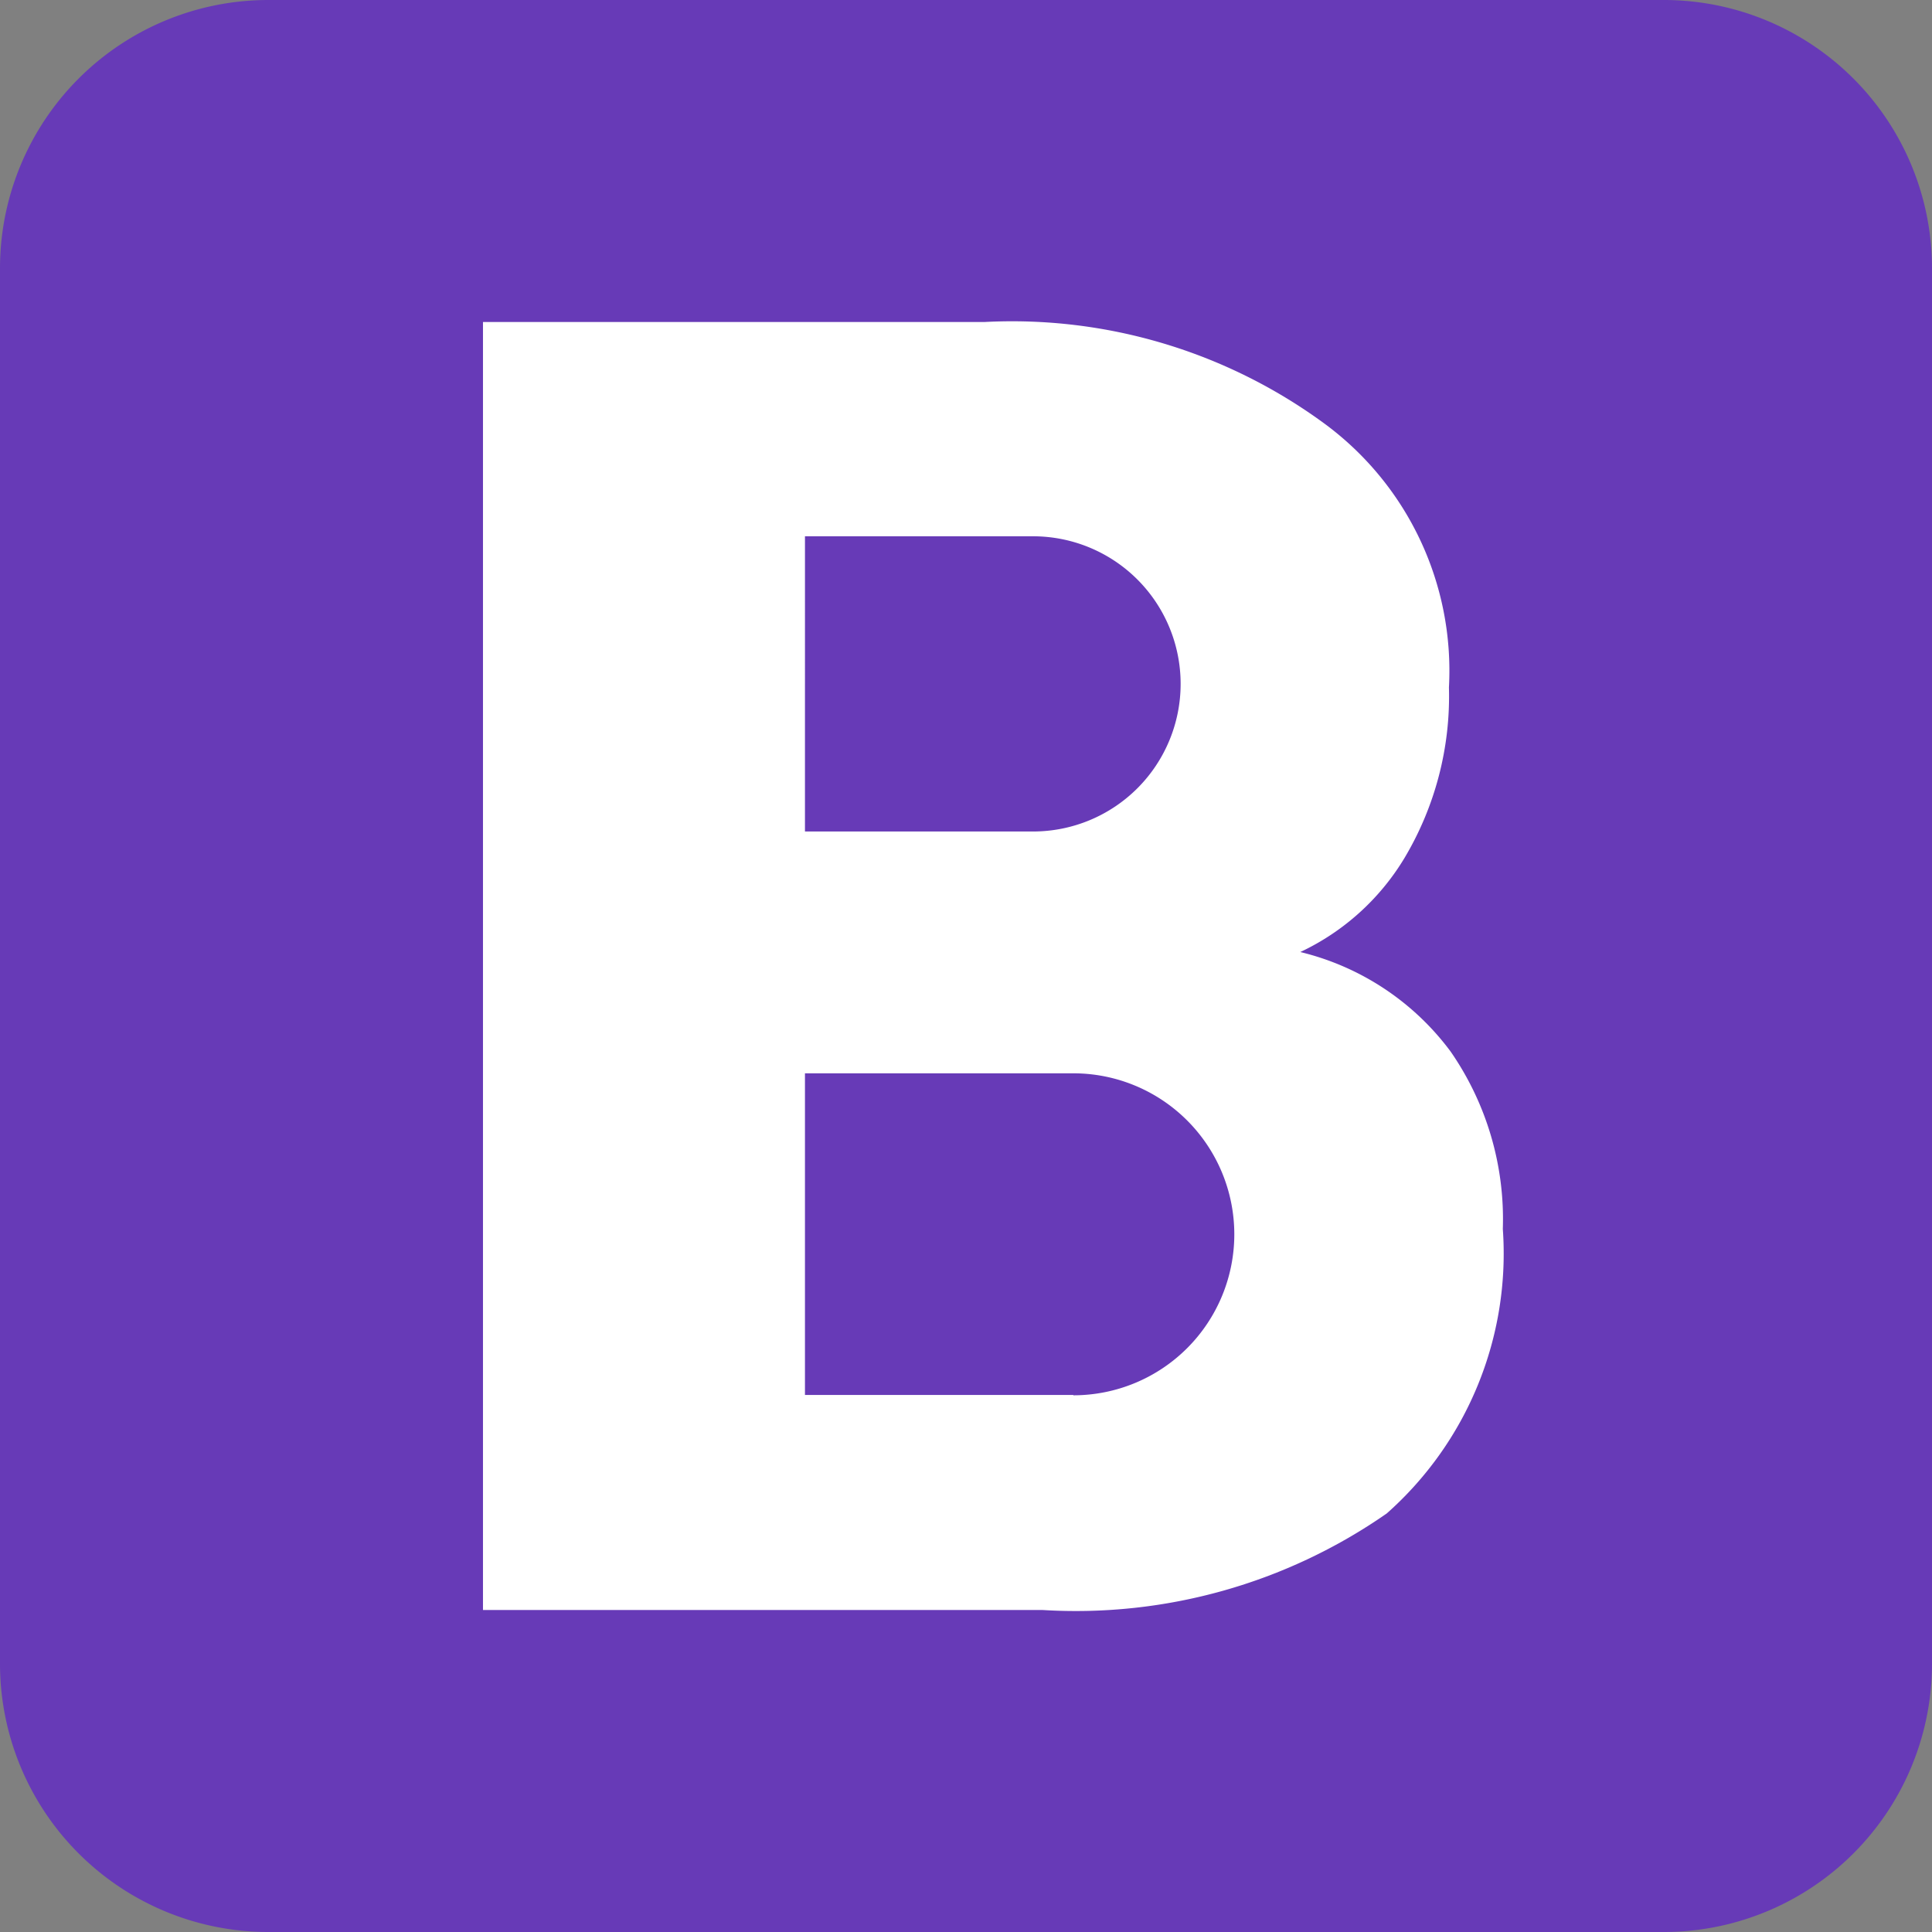
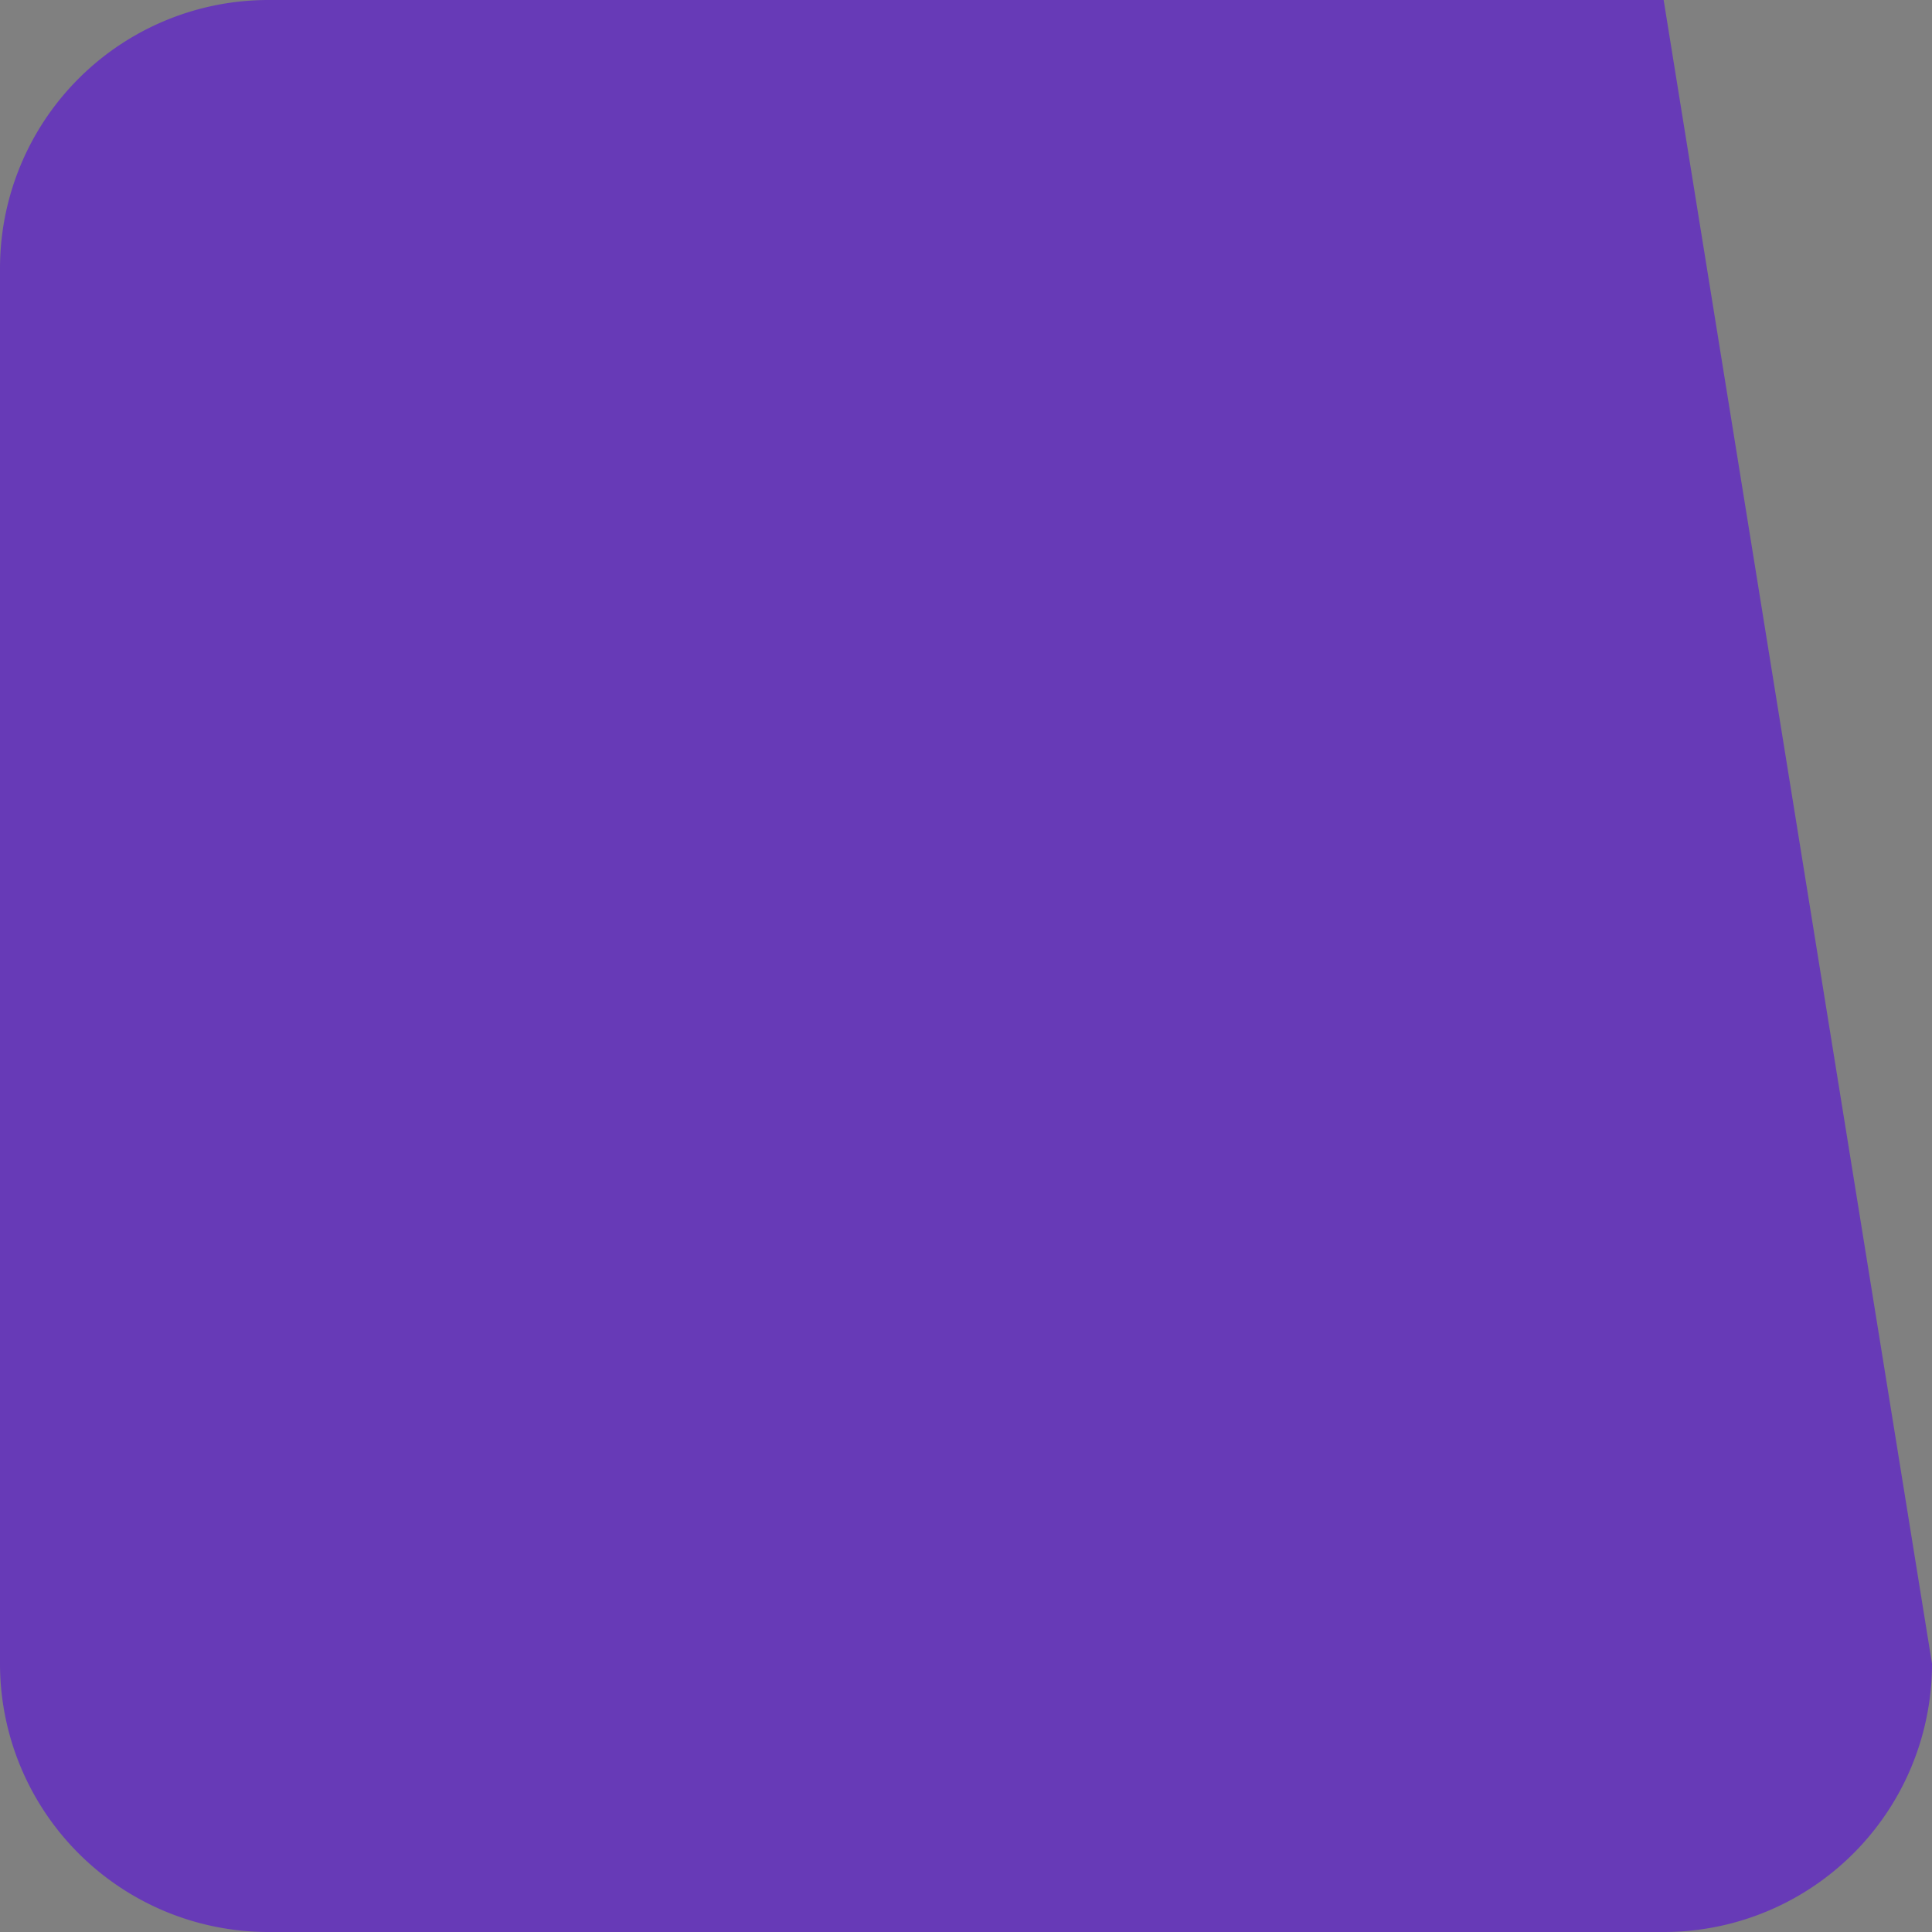
<svg xmlns="http://www.w3.org/2000/svg" id="icons8-bootstrap" width="23.305" height="23.305" viewBox="0 0 23.305 23.305">
  <rect x="0" y="0" width="23.305" height="23.305" fill="#808080" stroke="none" />
-   <path id="Path_5" data-name="Path 5" d="M29.305,26.068a3.236,3.236,0,0,1-3.237,3.237H9.237A3.237,3.237,0,0,1,6,26.068V9.237A3.237,3.237,0,0,1,9.237,6H26.068a3.236,3.236,0,0,1,3.237,3.237Z" transform="translate(-6 -6)" fill="#673ab7" />
-   <path id="Path_6" data-name="Path 6" d="M26.672,20.8a3.191,3.191,0,0,0-1.813-1.2,2.914,2.914,0,0,0,1.256-1.133,3.808,3.808,0,0,0,.537-2.059,3.7,3.7,0,0,0-1.515-3.192A6.369,6.369,0,0,0,21.053,12H15V27.537h6.752a6.561,6.561,0,0,0,4.15-1.165,4.188,4.188,0,0,0,1.4-3.431A3.55,3.55,0,0,0,26.672,20.8Zm-7.788-6.215h2.751a1.78,1.78,0,1,1,0,3.561H18.884Zm3.237,10.358H18.884V21.063h3.237a1.942,1.942,0,1,1,0,3.884Z" transform="translate(-9.174 -8.116)" fill="#fff" />
+   <path id="Path_5" data-name="Path 5" d="M29.305,26.068a3.236,3.236,0,0,1-3.237,3.237H9.237A3.237,3.237,0,0,1,6,26.068V9.237A3.237,3.237,0,0,1,9.237,6H26.068Z" transform="translate(-6 -6)" fill="#673ab7" />
</svg>